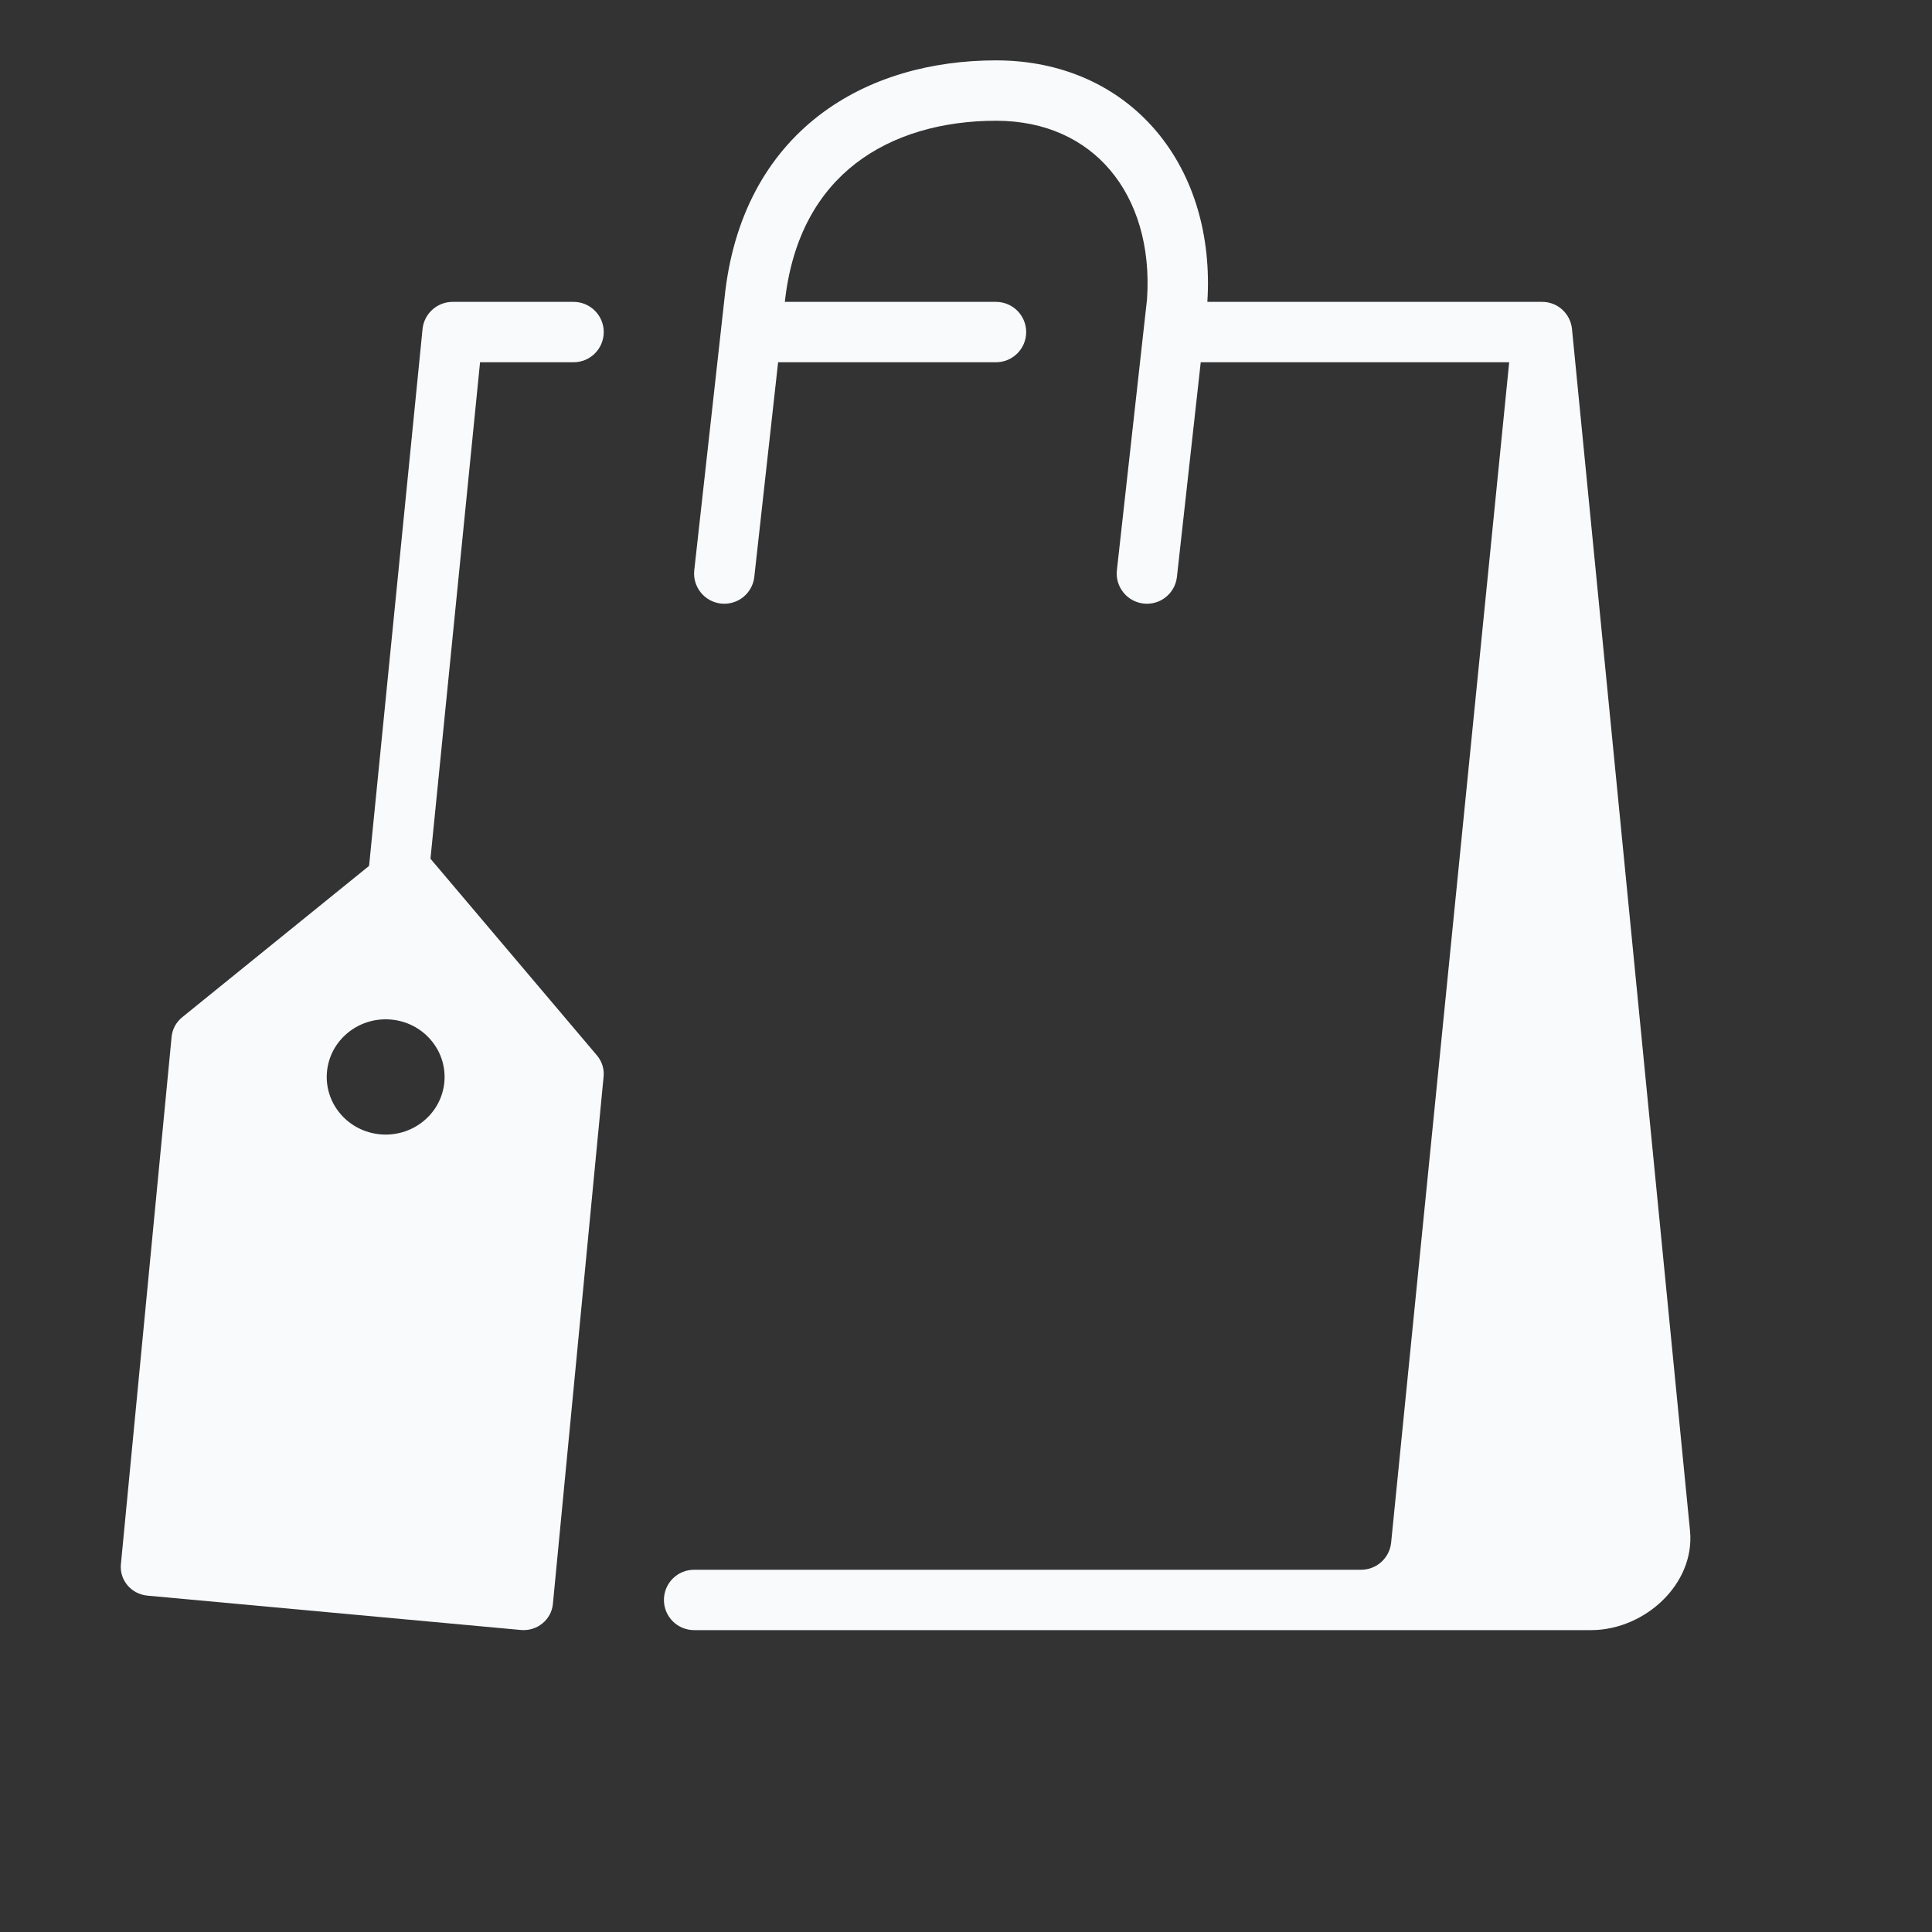
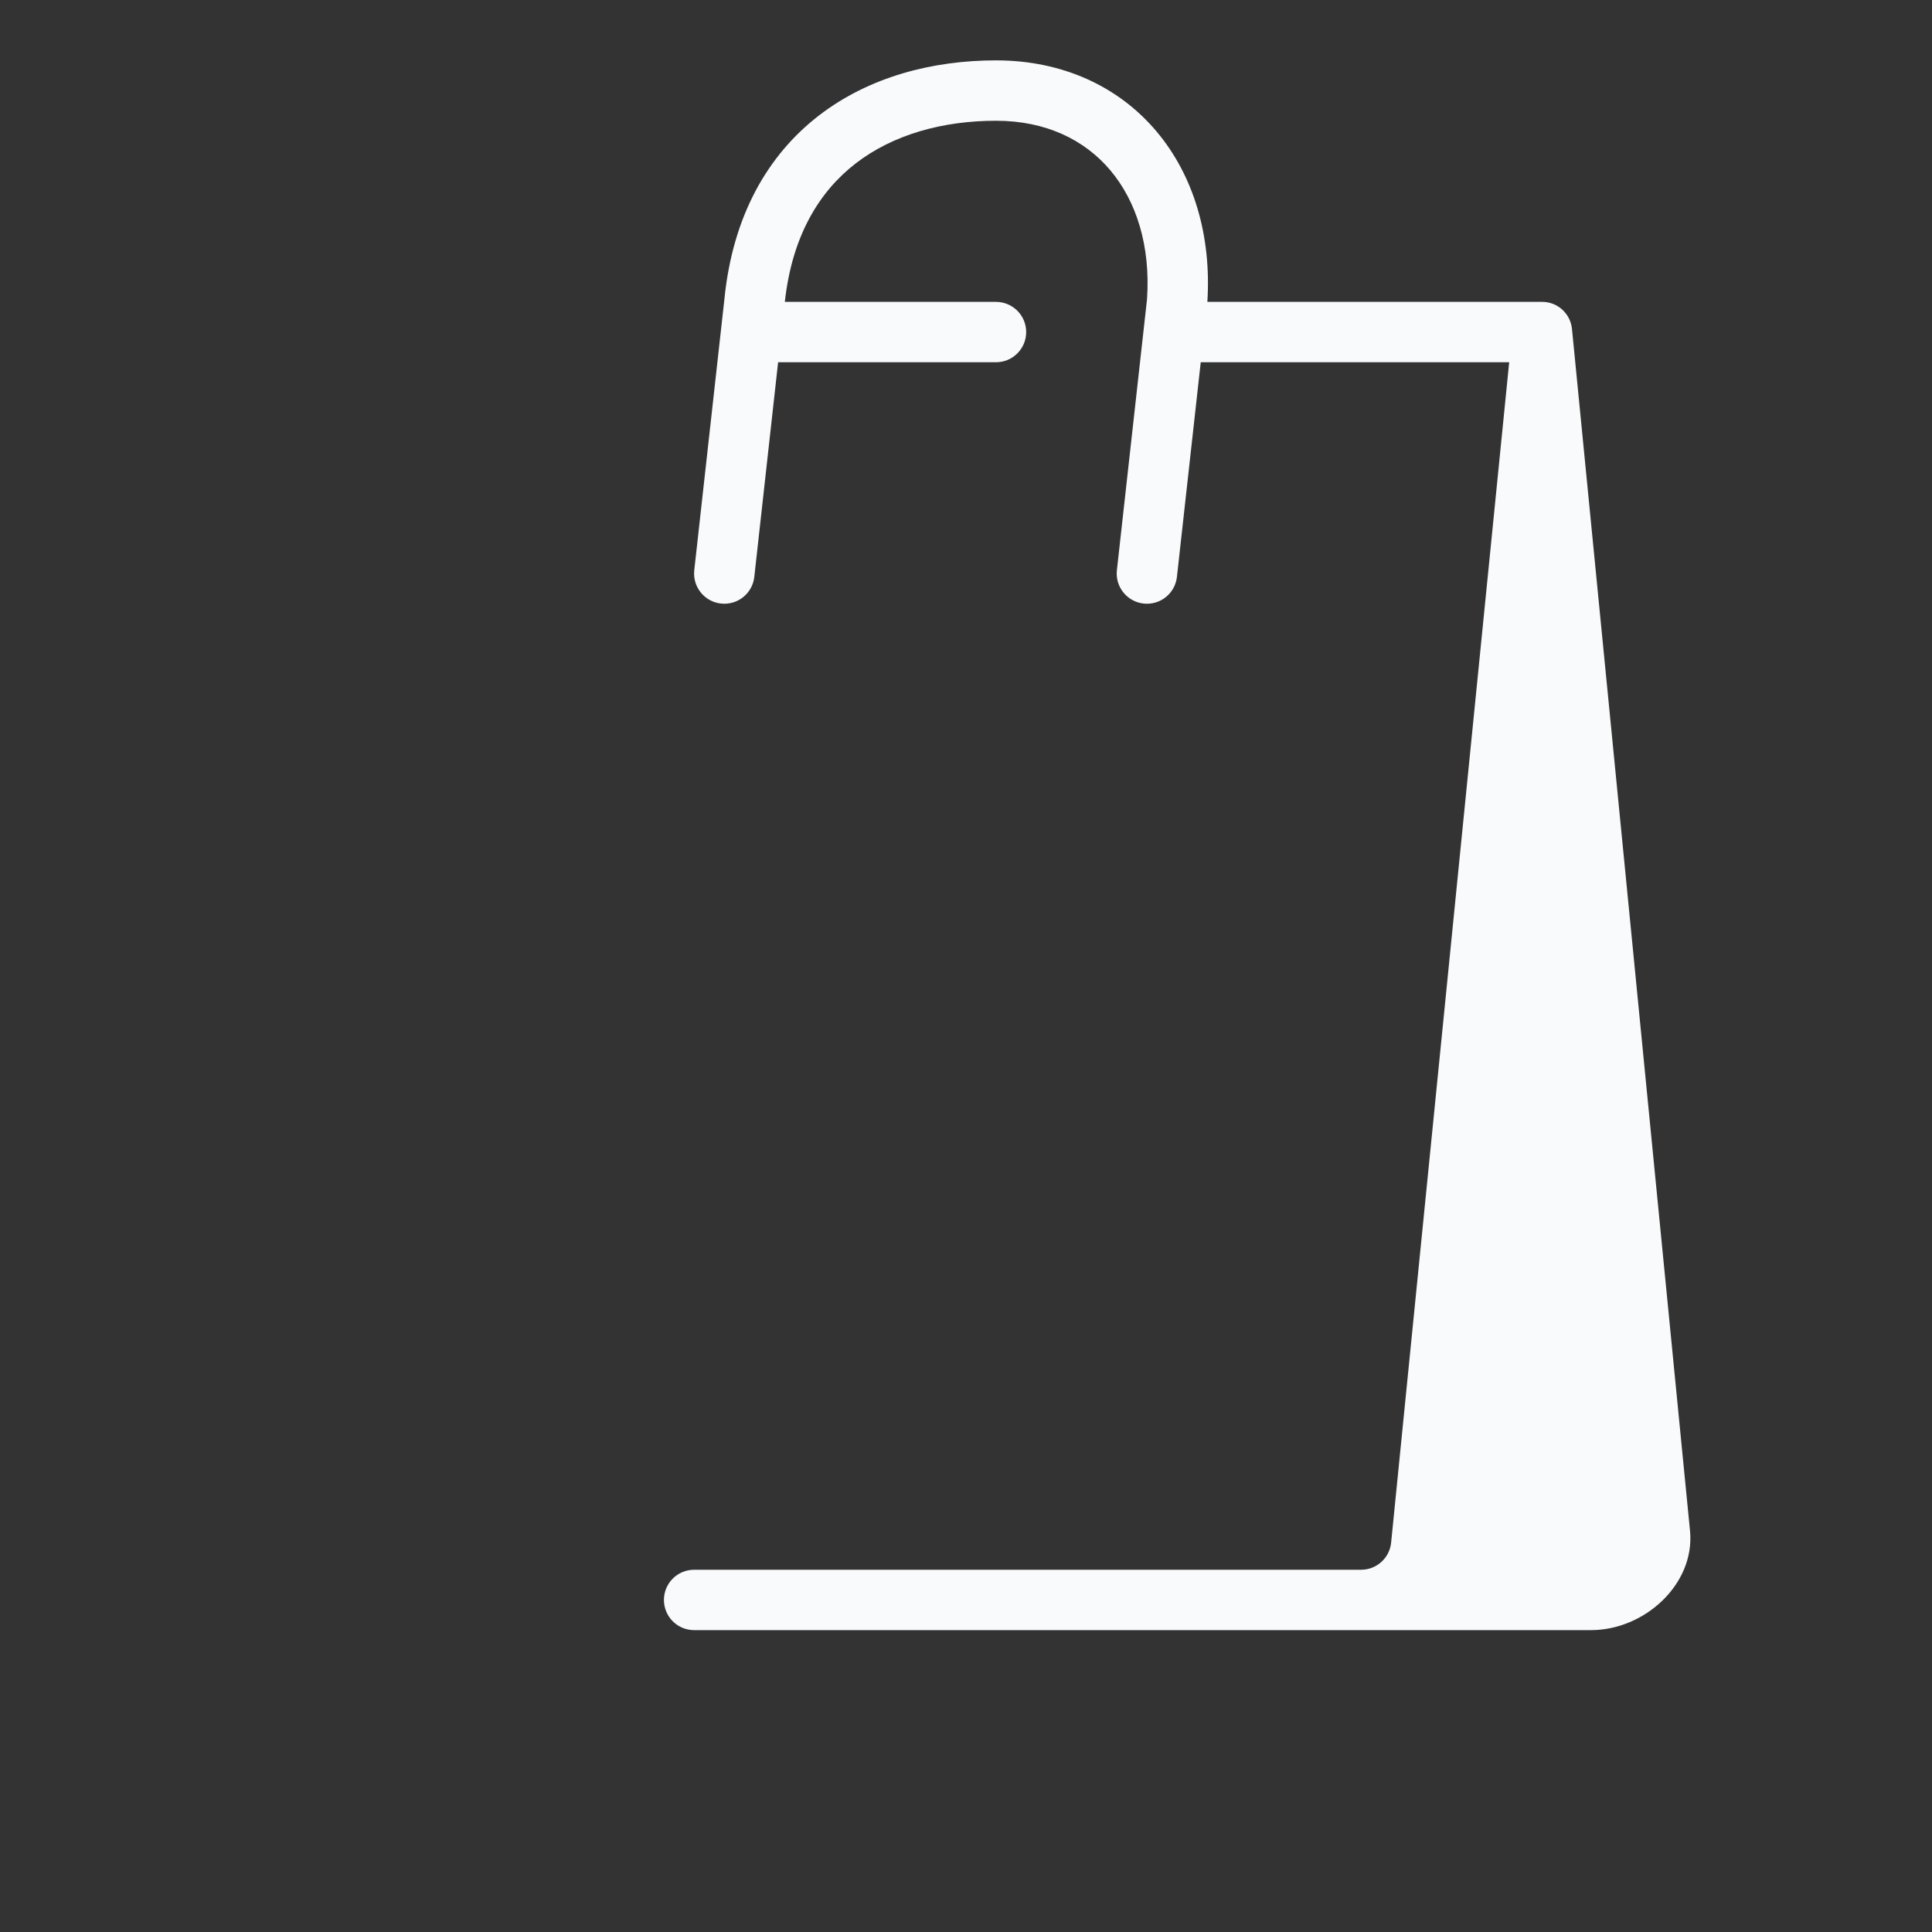
<svg xmlns="http://www.w3.org/2000/svg" width="40" height="40" viewBox="0 0 40 40" fill="none">
  <rect x="0" y="0" width="40" height="40" fill="#333333" stroke="none" />
  <path d="M16.249 6.25C16.4 4.875 16.966 3.964 17.714 3.385C18.487 2.787 19.514 2.5 20.621 2.5C21.657 2.5 22.459 2.897 22.989 3.527C23.524 4.162 23.823 5.084 23.748 6.194L23.124 11.806C23.086 12.149 23.334 12.458 23.677 12.496C24.02 12.534 24.329 12.287 24.367 11.944L24.86 7.5H31.246L28.802 31.937C28.77 32.257 28.501 32.5 28.18 32.5H14.371C14.025 32.5 13.746 32.78 13.746 33.125C13.746 33.47 14.025 33.75 14.371 33.75H32.942C34.045 33.75 35.09 32.803 34.991 31.705L32.547 6.818C32.518 6.497 32.253 6.25 31.93 6.25H24.997C25.084 4.883 24.716 3.638 23.946 2.723C23.162 1.791 22 1.25 20.621 1.25C19.311 1.25 17.994 1.588 16.949 2.396C15.892 3.214 15.171 4.471 14.999 6.184L14.374 11.806C14.336 12.149 14.584 12.458 14.927 12.496C15.27 12.534 15.579 12.287 15.617 11.944L16.11 7.5H20.621C20.966 7.5 21.246 7.22 21.246 6.875C21.246 6.53 20.966 6.25 20.621 6.25H16.249Z" fill="#F8FAFC" />
-   <path d="M11.875 6.25H9.378C9.056 6.246 8.779 6.49 8.748 6.816L7.503 19.316C7.47 19.659 7.722 19.964 8.066 19.997C8.409 20.03 8.715 19.778 8.747 19.434L9.939 7.5H11.875C12.22 7.5 12.5 7.22 12.5 6.875C12.5 6.53 12.22 6.25 11.875 6.25Z" fill="#F8FAFC" />
-   <path fill-rule="evenodd" clip-rule="evenodd" d="M3.553 21.465C3.568 21.308 3.647 21.163 3.771 21.062L8 17.637C8.259 17.427 8.644 17.462 8.859 17.716L12.36 21.852C12.463 21.974 12.512 22.131 12.497 22.288L11.447 33.209C11.415 33.537 11.118 33.778 10.783 33.747L3.053 33.036C2.717 33.005 2.471 32.714 2.503 32.386L3.553 21.465ZM8.763 23.216C9.282 22.796 9.354 22.044 8.924 21.536C8.495 21.028 7.726 20.958 7.207 21.378C6.688 21.798 6.615 22.55 7.045 23.058C7.475 23.566 8.244 23.636 8.763 23.216Z" fill="#F8FAFC" />
</svg>